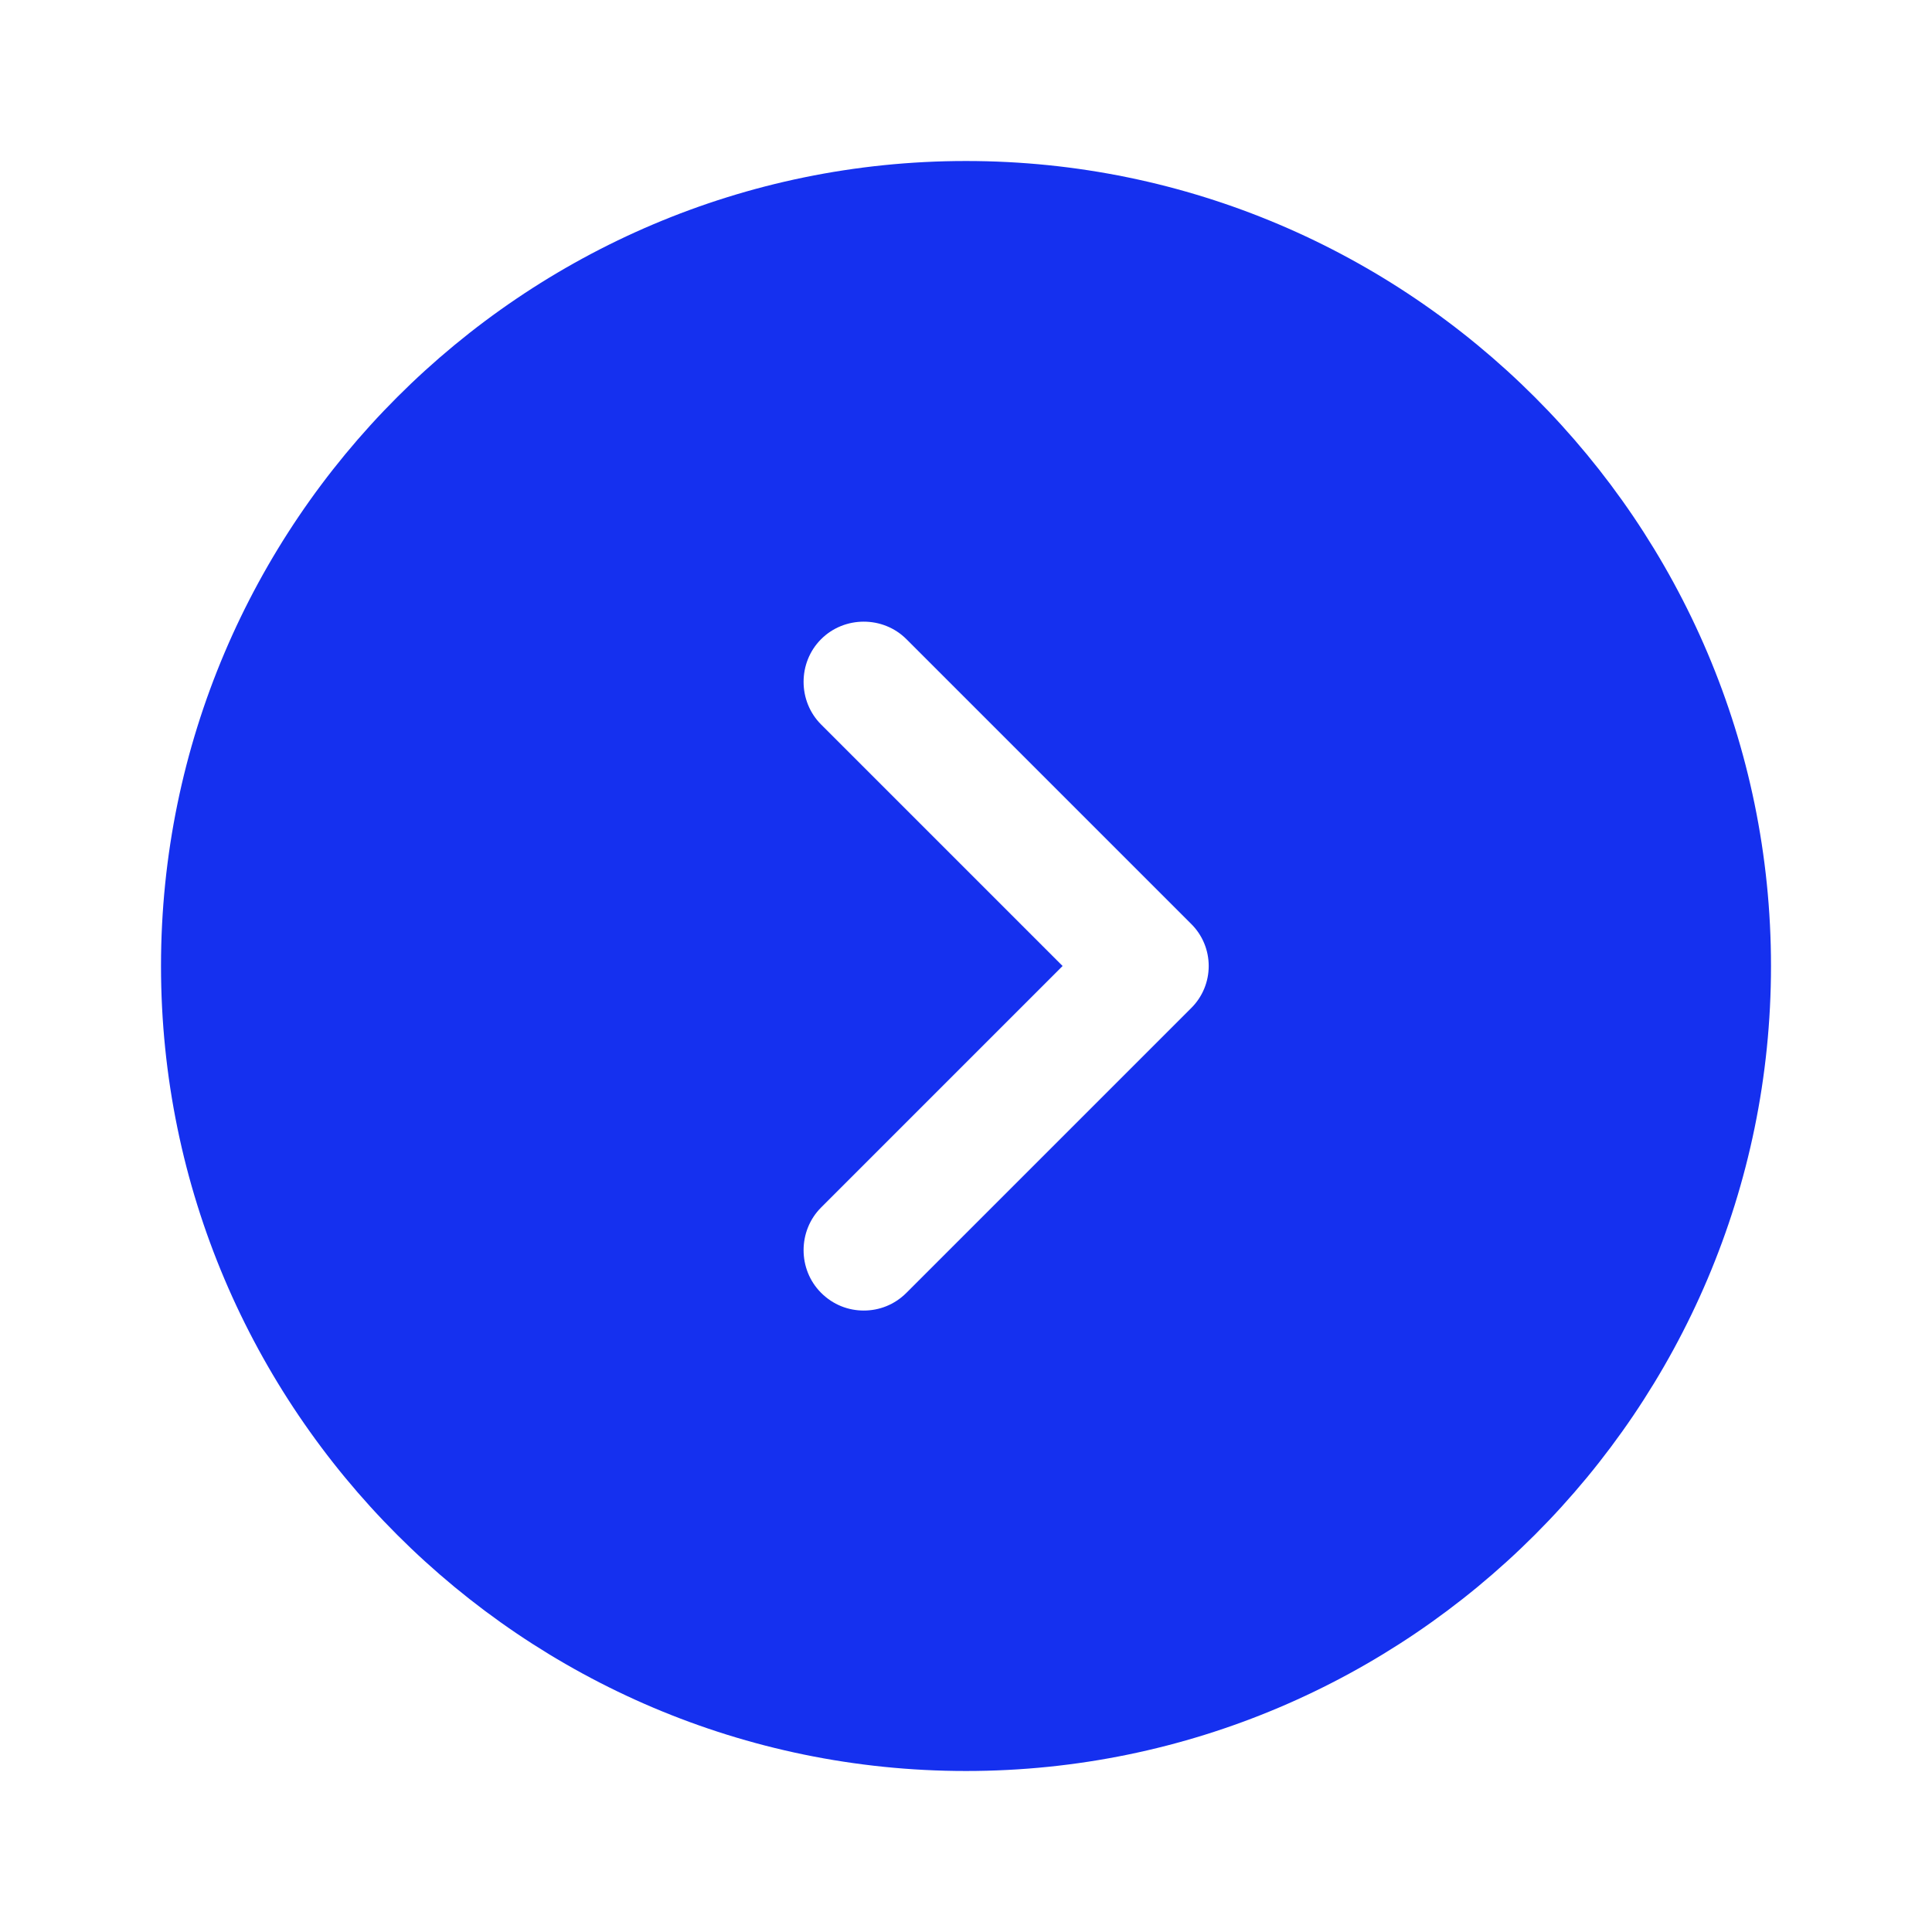
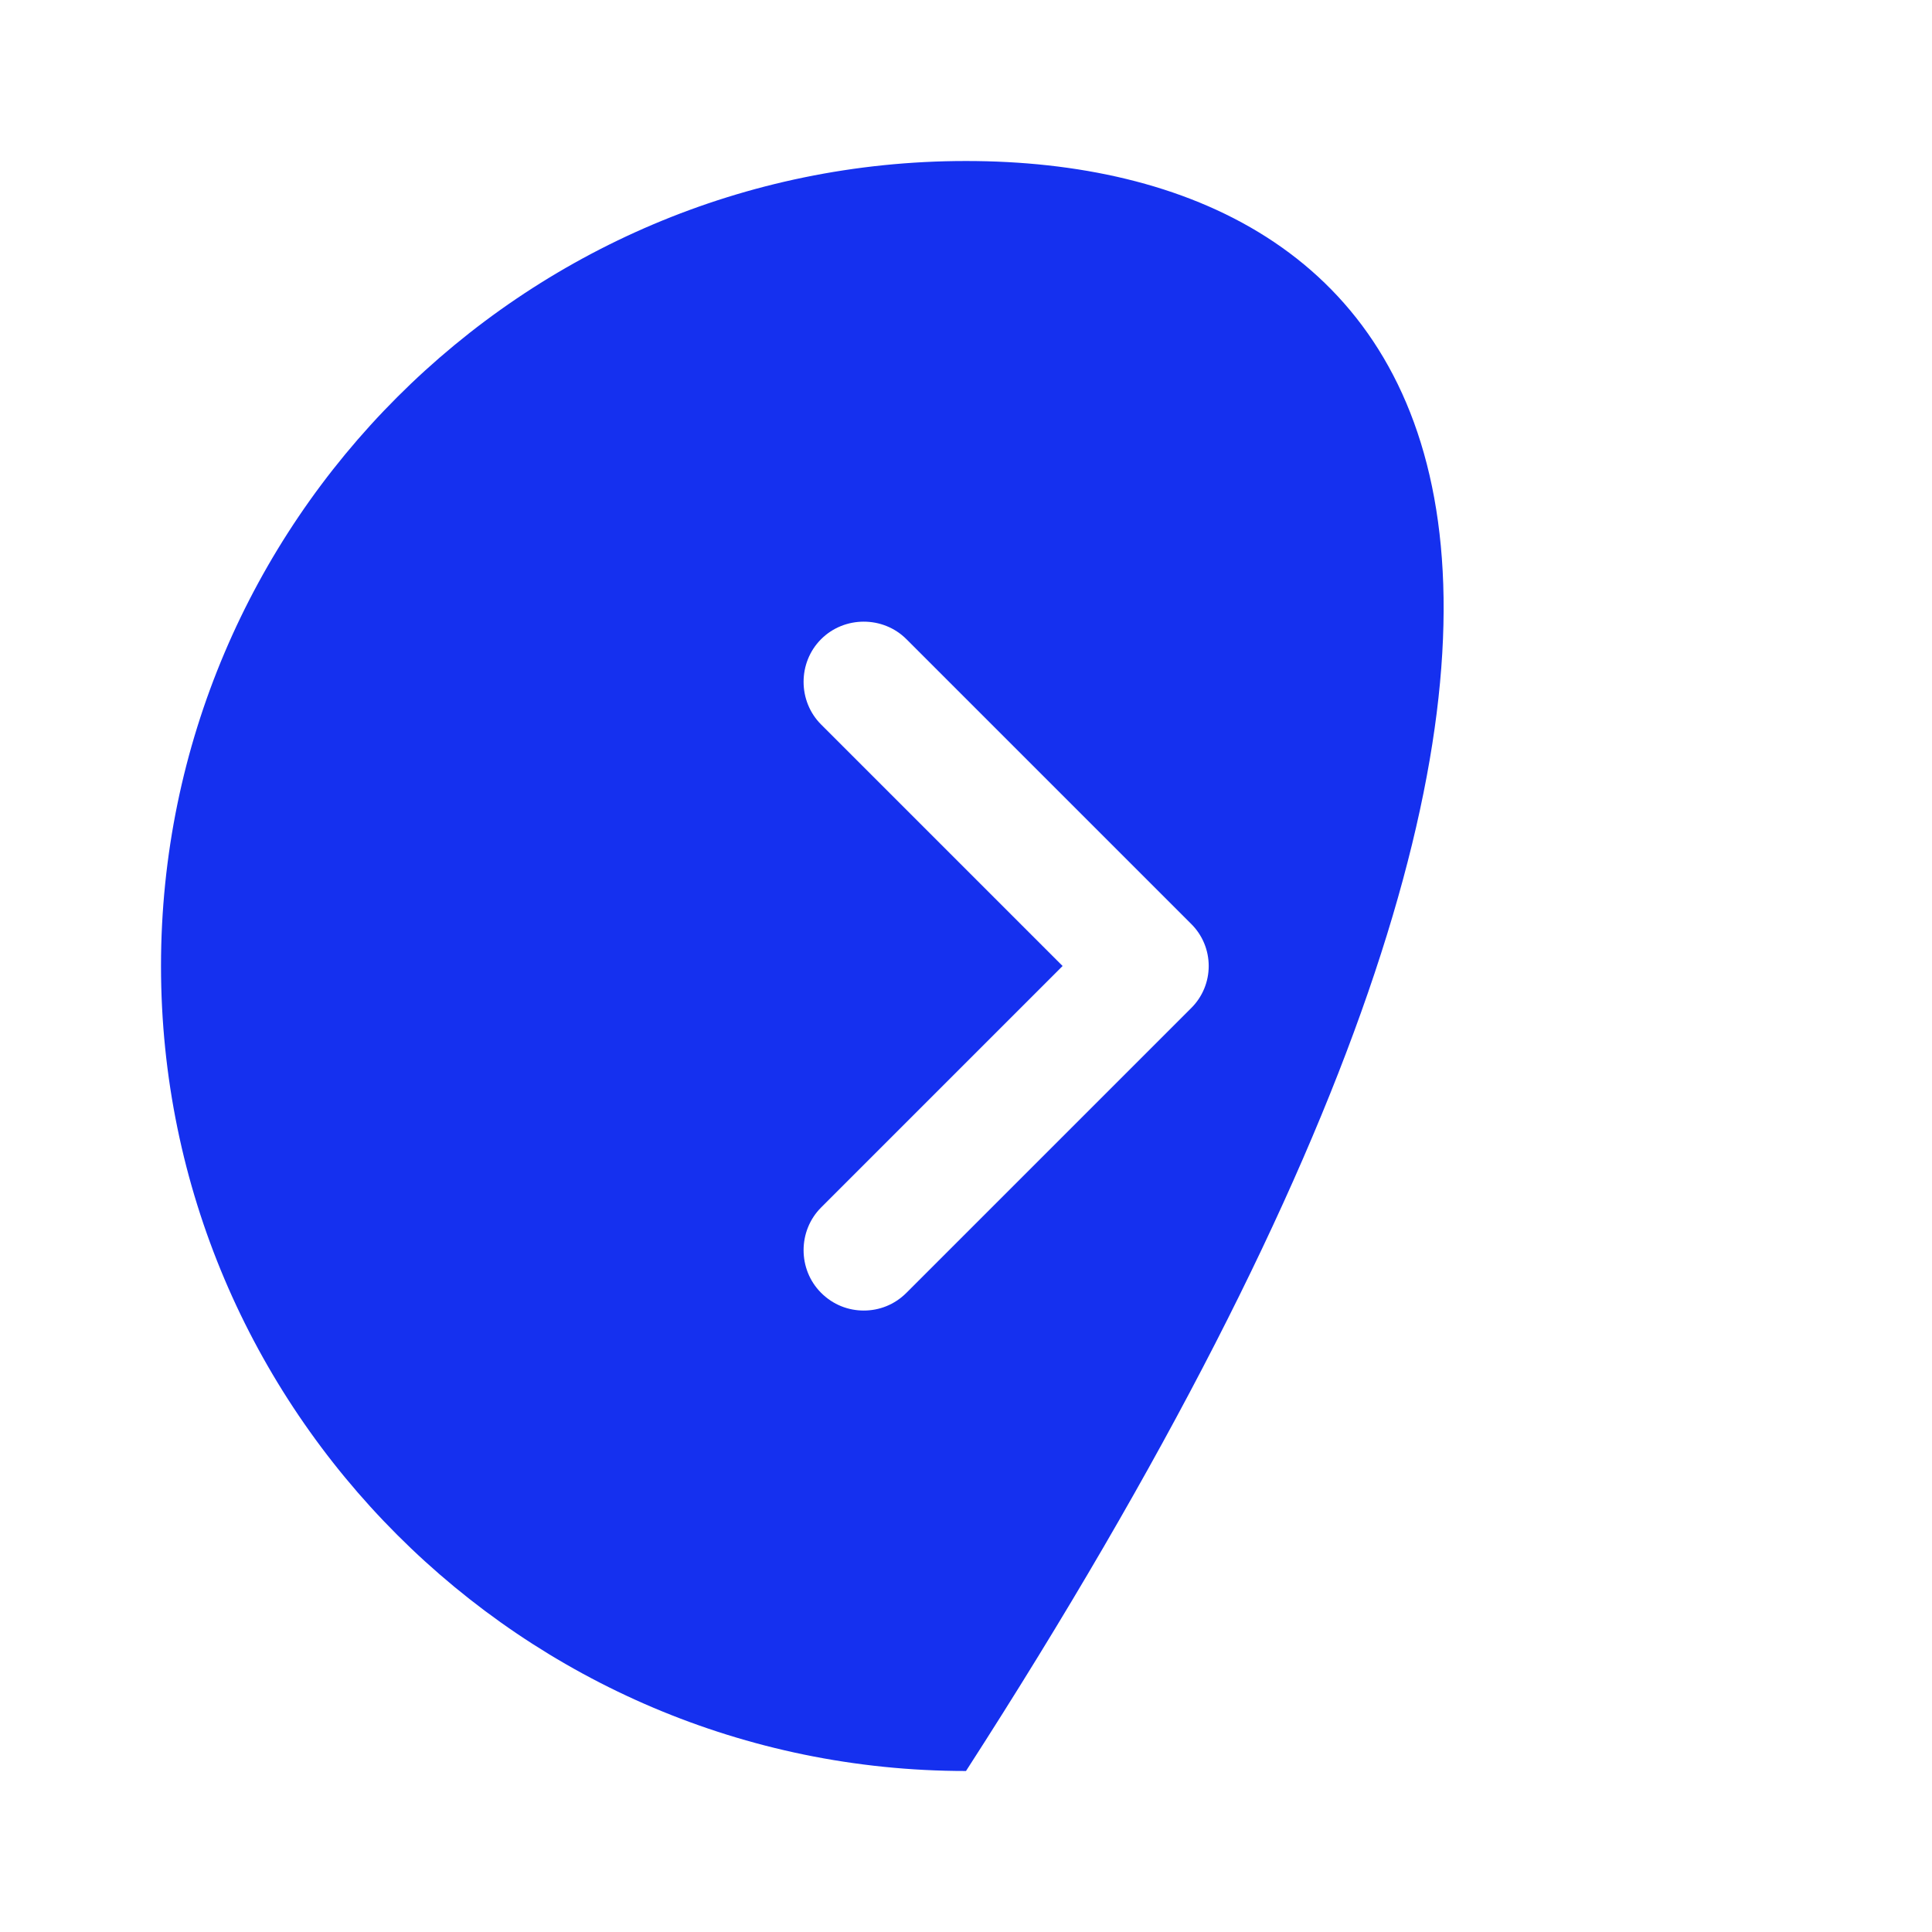
<svg xmlns="http://www.w3.org/2000/svg" width="176" height="176" viewBox="0 0 176 176" fill="none">
-   <path d="M88 14.667C47.593 14.667 14.667 47.593 14.667 88C14.667 128.407 47.593 161.333 88 161.333C128.407 161.333 161.333 128.407 161.333 88C161.333 47.593 128.407 14.667 88 14.667ZM108.46 91.887L82.573 117.773C81.473 118.873 80.08 119.387 78.687 119.387C77.293 119.387 75.9 118.873 74.8 117.773C72.673 115.647 72.673 112.127 74.8 110L96.8 88L74.8 66C72.673 63.873 72.673 60.353 74.8 58.227C76.927 56.1 80.447 56.1 82.573 58.227L108.46 84.113C110.66 86.24 110.66 89.76 108.46 91.887Z" fill="#1530EF" />
+   <path d="M88 14.667C47.593 14.667 14.667 47.593 14.667 88C14.667 128.407 47.593 161.333 88 161.333C161.333 47.593 128.407 14.667 88 14.667ZM108.46 91.887L82.573 117.773C81.473 118.873 80.08 119.387 78.687 119.387C77.293 119.387 75.9 118.873 74.8 117.773C72.673 115.647 72.673 112.127 74.8 110L96.8 88L74.8 66C72.673 63.873 72.673 60.353 74.8 58.227C76.927 56.1 80.447 56.1 82.573 58.227L108.46 84.113C110.66 86.24 110.66 89.76 108.46 91.887Z" fill="#1530EF" />
</svg>